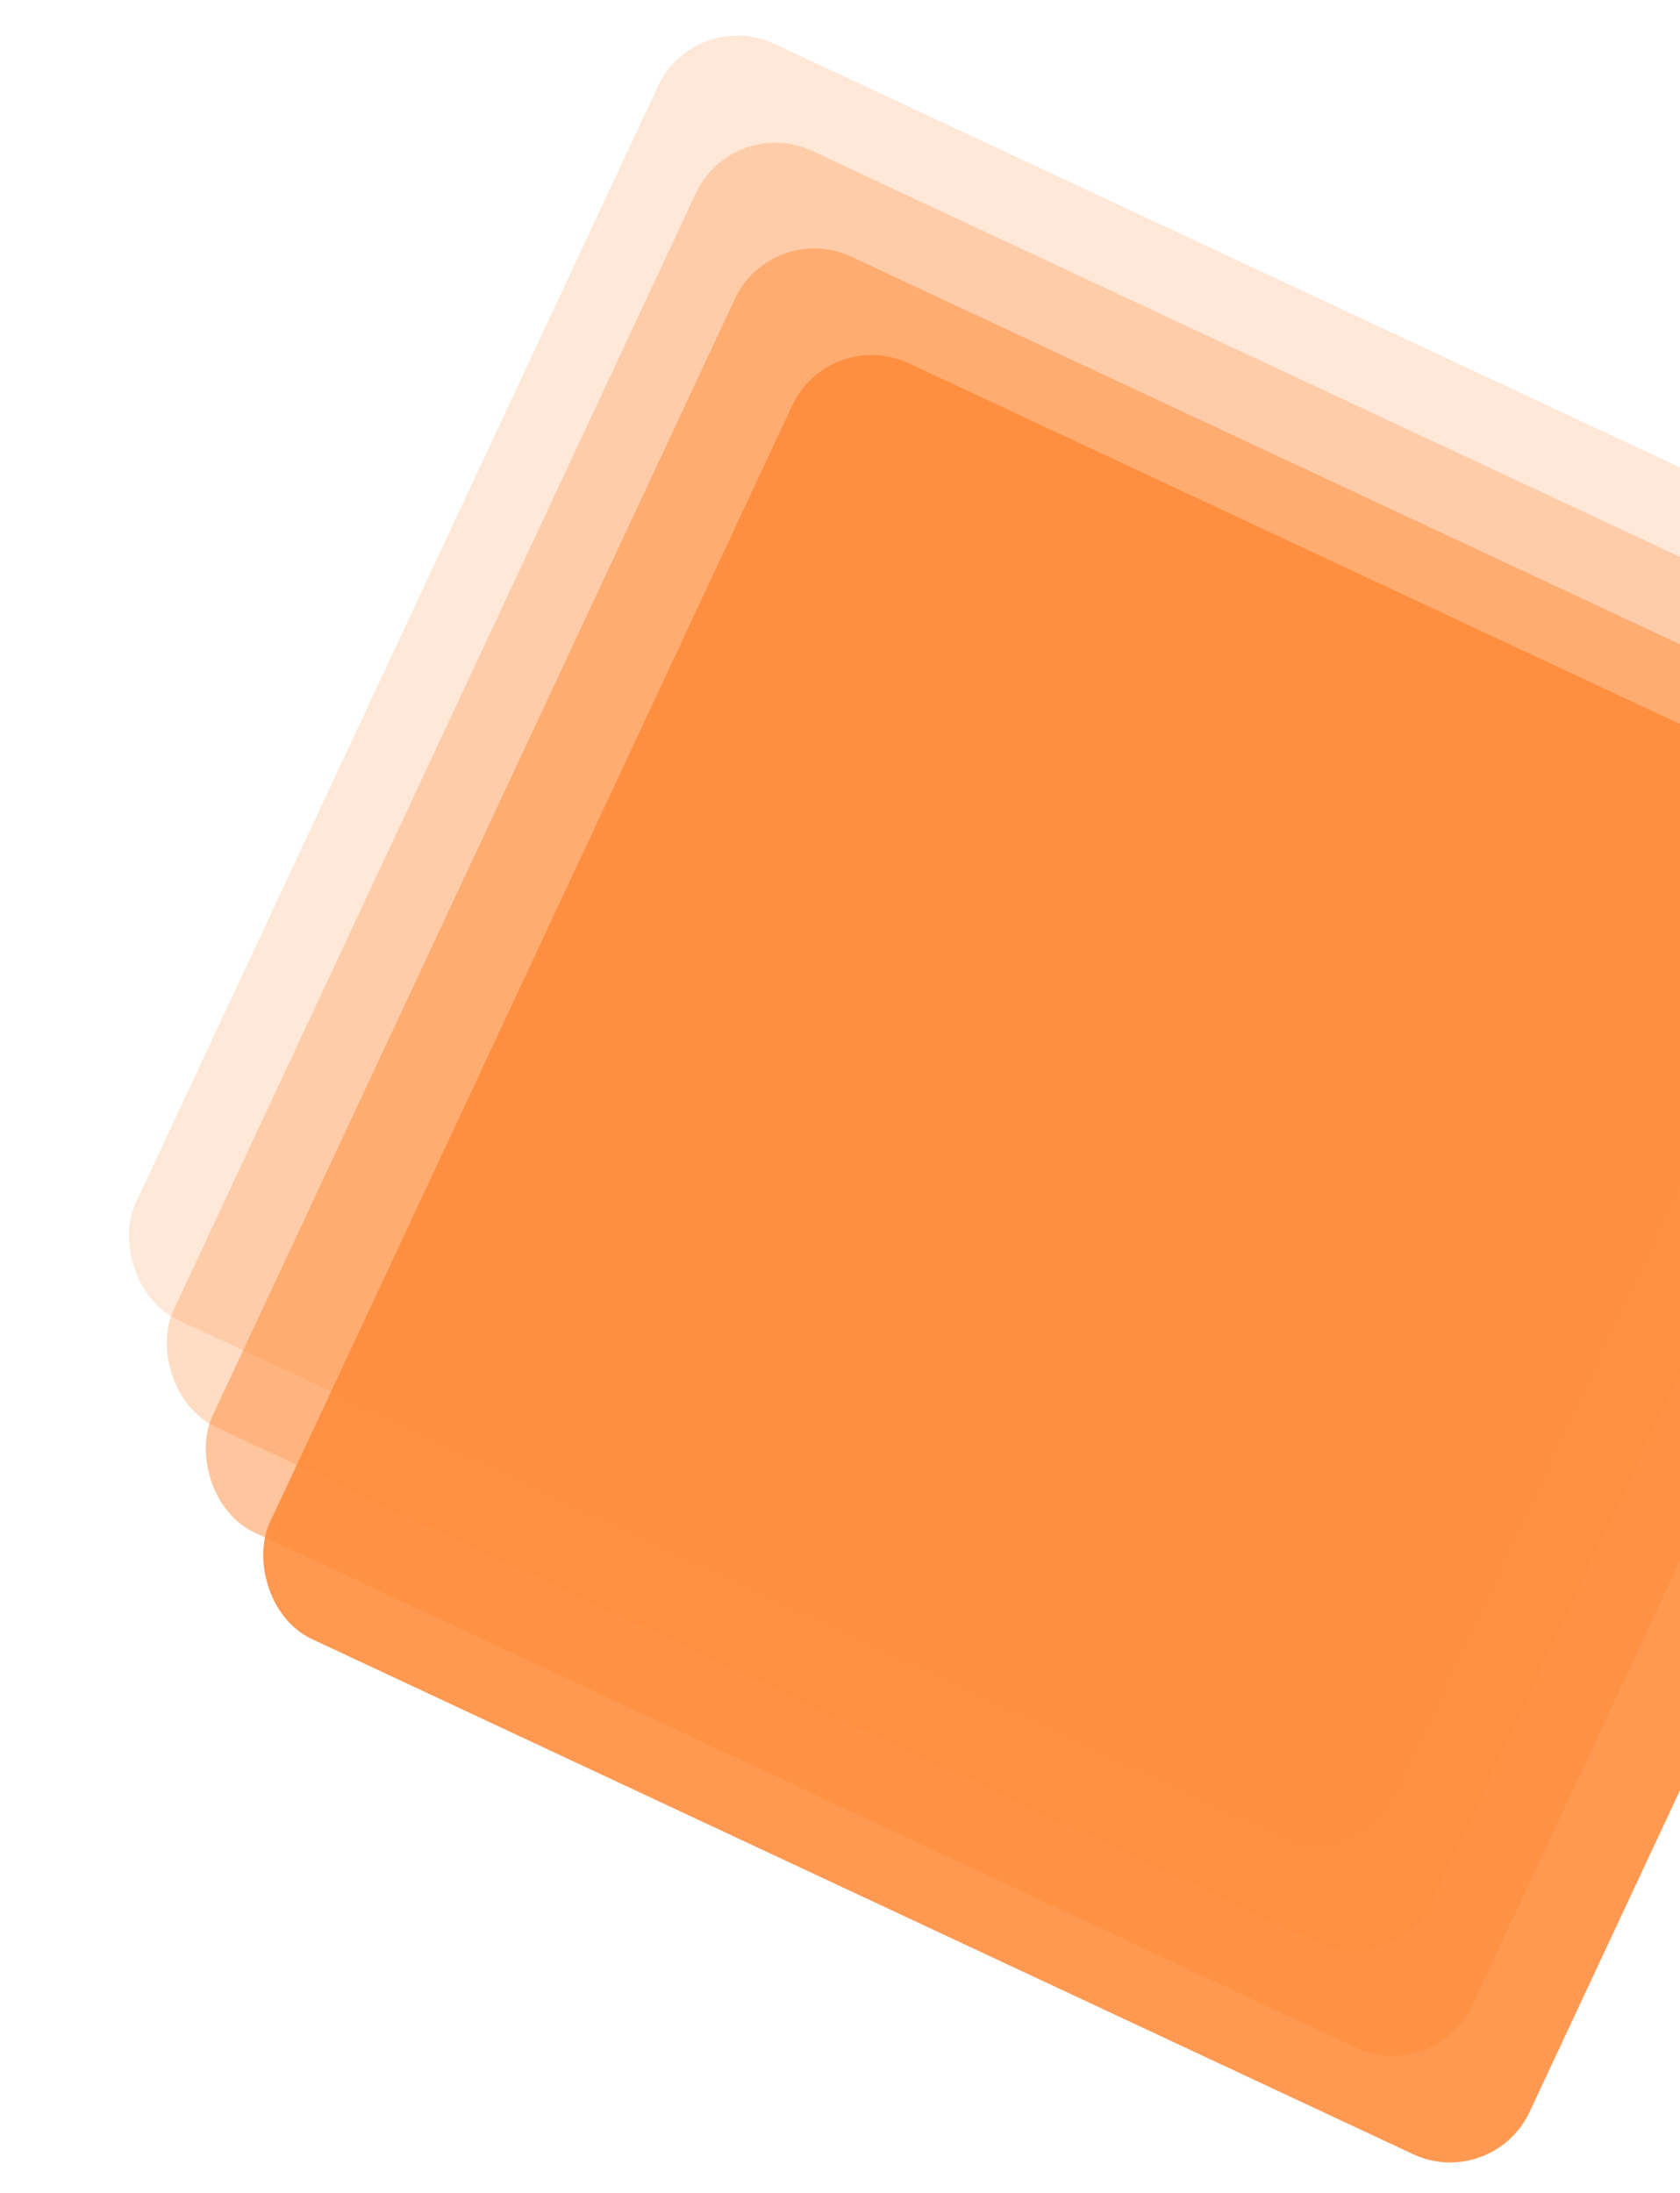
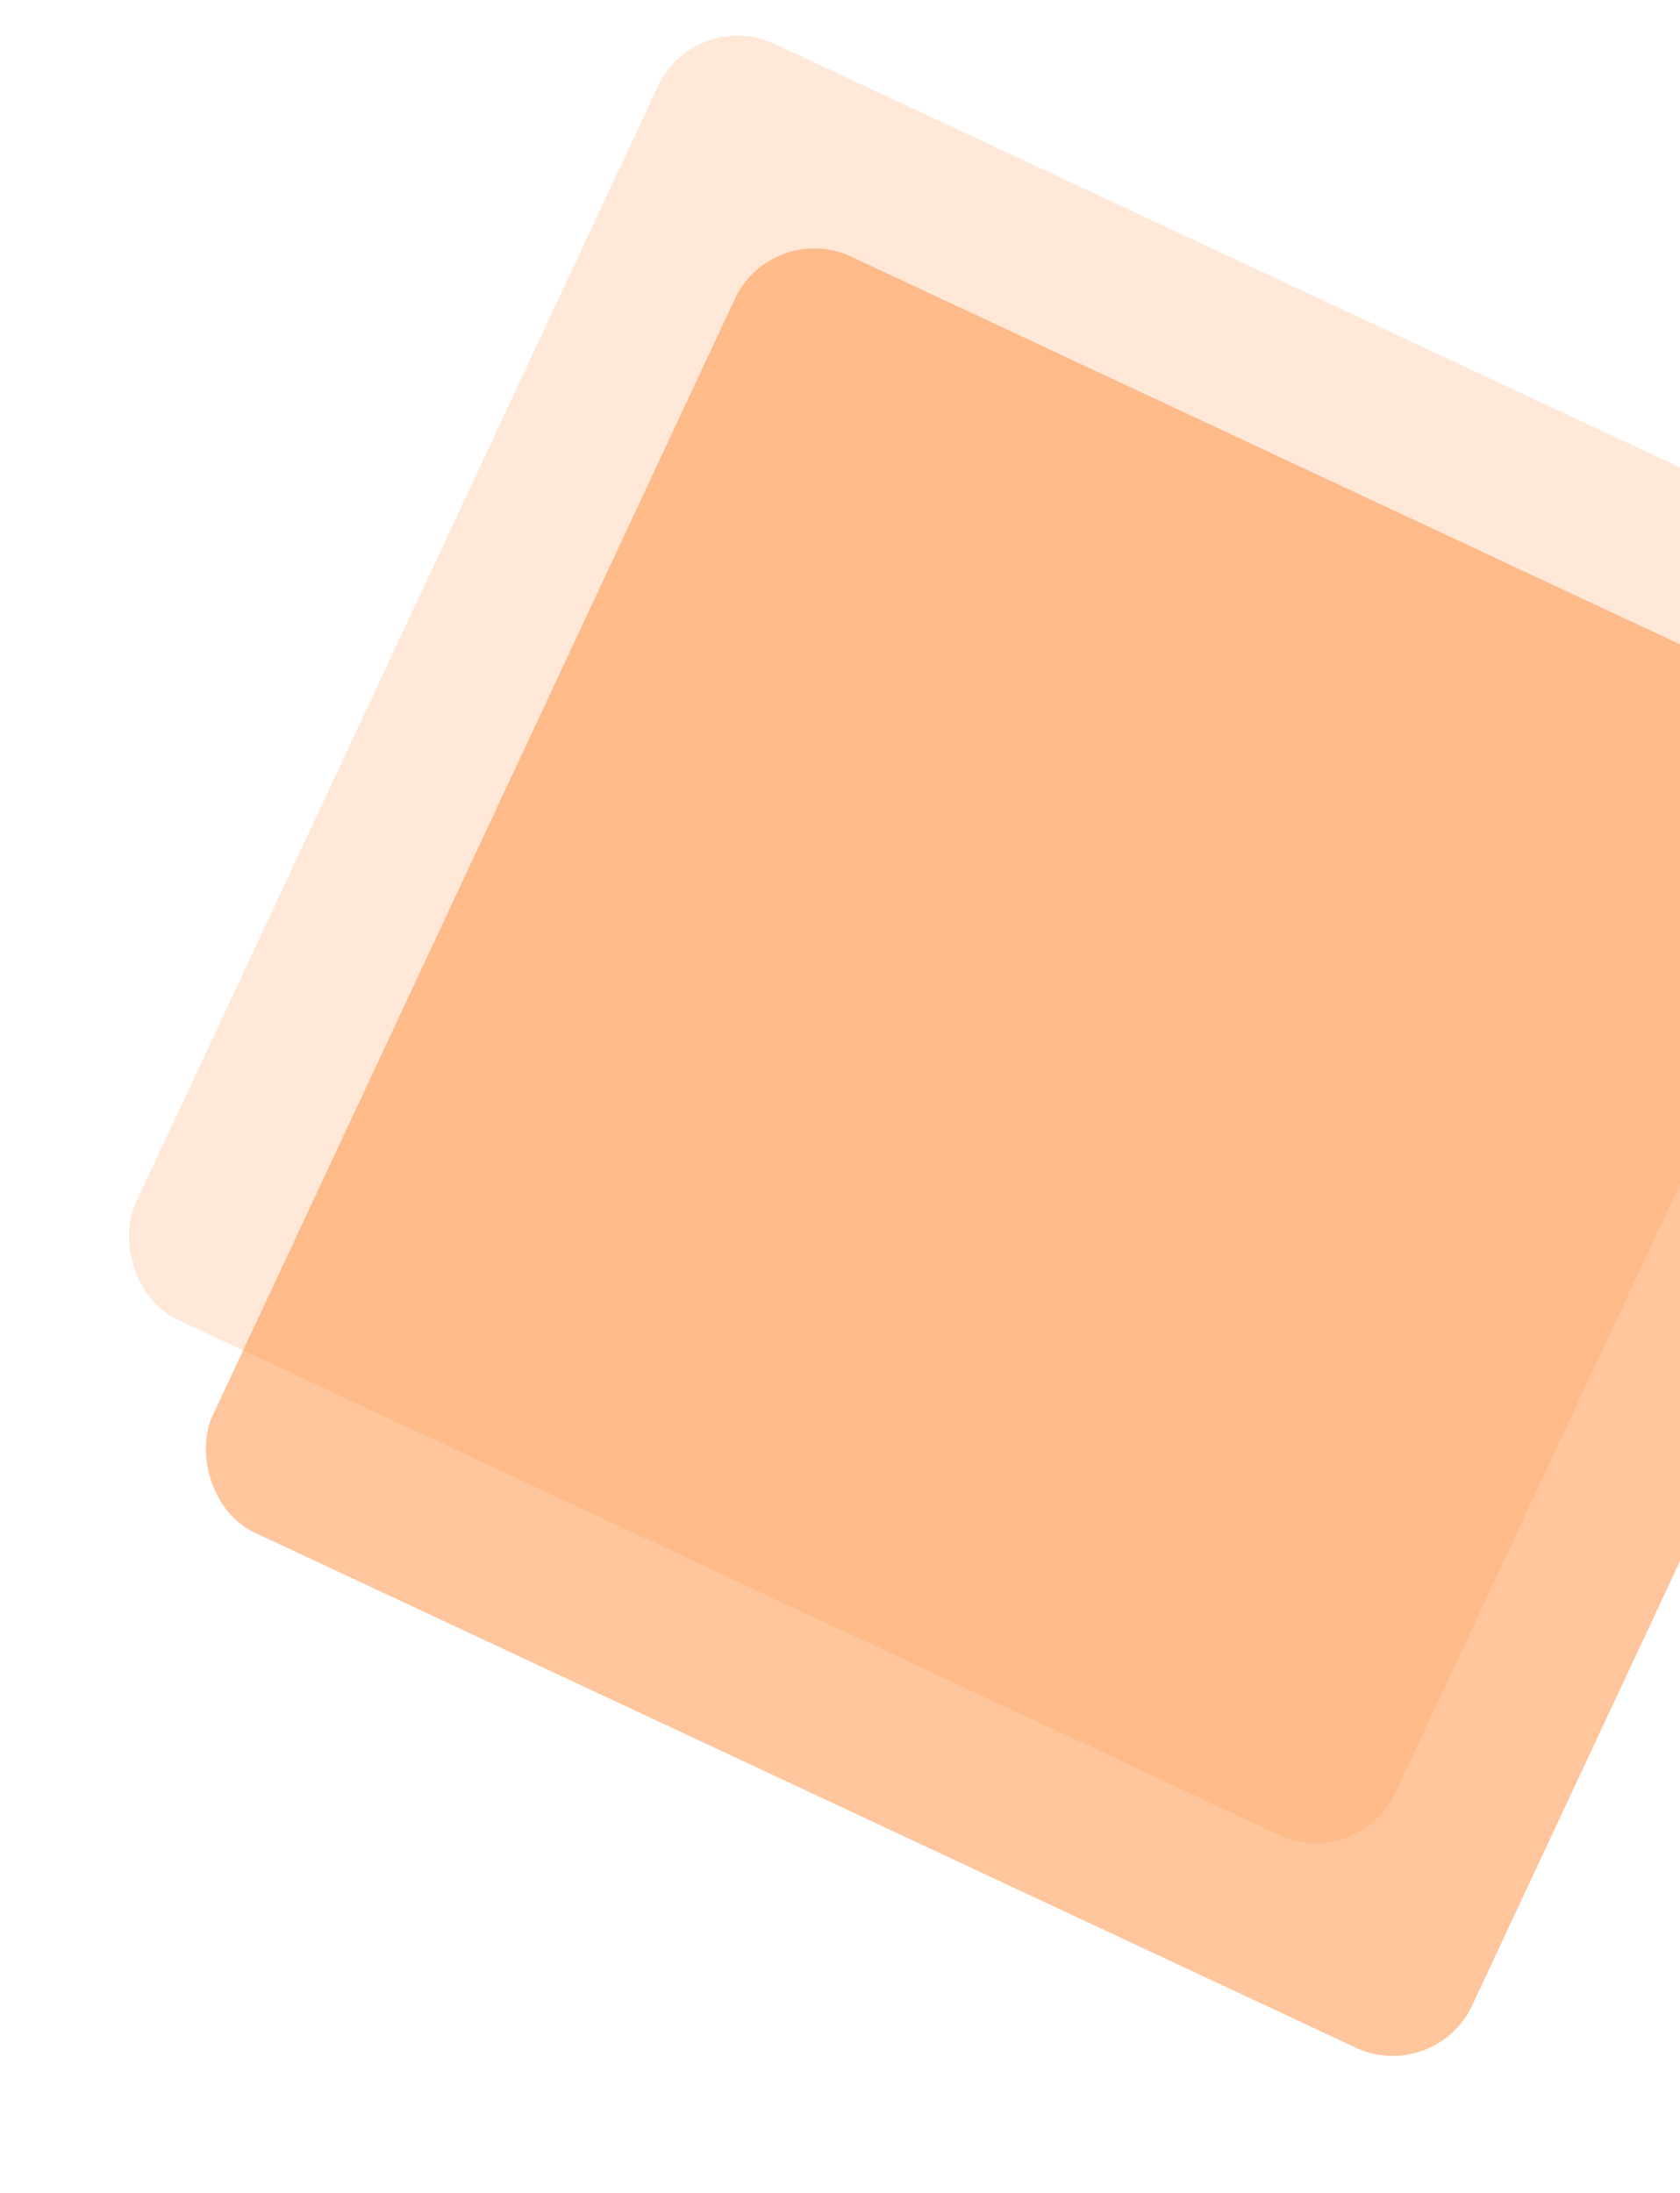
<svg xmlns="http://www.w3.org/2000/svg" width="996" height="1300" viewBox="0 0 996 1300" fill="none">
  <g opacity="0.2" filter="url(#filter0_d_154_11967)">
    <rect x="412.116" width="824.542" height="834.979" rx="52" transform="rotate(25.066 412.116 0)" fill="#FF8B3A" />
  </g>
  <g opacity="0.3" filter="url(#filter1_d_154_11967)">
-     <rect x="434.549" y="63.495" width="824.542" height="834.979" rx="52" transform="rotate(25.066 434.549 63.495)" fill="#FF8B3A" />
-   </g>
+     </g>
  <g opacity="0.5" filter="url(#filter2_d_154_11967)">
    <rect x="457.667" y="126.159" width="824.542" height="834.979" rx="52" transform="rotate(25.066 457.667 126.159)" fill="#FF8B3A" />
  </g>
  <g opacity="0.88" filter="url(#filter3_d_154_11967)">
-     <rect x="491.68" y="189.31" width="824.542" height="834.979" rx="52" transform="rotate(25.066 491.68 189.31)" fill="#FF8B3A" />
-   </g>
+     </g>
  <defs>
    <filter id="filter0_d_154_11967" x="57.589" y="3.221" width="1102.19" height="1107.23" filterUnits="userSpaceOnUse" color-interpolation-filters="sRGB">
      <feFlood flood-opacity="0" result="BackgroundImageFix" />
      <feColorMatrix in="SourceAlpha" type="matrix" values="0 0 0 0 0 0 0 0 0 0 0 0 0 0 0 0 0 0 127 0" result="hardAlpha" />
      <feOffset dy="4" />
      <feGaussianBlur stdDeviation="8.95" />
      <feComposite in2="hardAlpha" operator="out" />
      <feColorMatrix type="matrix" values="0 0 0 0 1 0 0 0 0 0.547 0 0 0 0 0.228 0 0 0 1 0" />
      <feBlend mode="normal" in2="BackgroundImageFix" result="effect1_dropShadow_154_11967" />
      <feBlend mode="normal" in="SourceGraphic" in2="effect1_dropShadow_154_11967" result="shape" />
    </filter>
    <filter id="filter1_d_154_11967" x="80.022" y="66.716" width="1102.19" height="1107.22" filterUnits="userSpaceOnUse" color-interpolation-filters="sRGB">
      <feFlood flood-opacity="0" result="BackgroundImageFix" />
      <feColorMatrix in="SourceAlpha" type="matrix" values="0 0 0 0 0 0 0 0 0 0 0 0 0 0 0 0 0 0 127 0" result="hardAlpha" />
      <feOffset dy="4" />
      <feGaussianBlur stdDeviation="8.95" />
      <feComposite in2="hardAlpha" operator="out" />
      <feColorMatrix type="matrix" values="0 0 0 0 1 0 0 0 0 0.547 0 0 0 0 0.228 0 0 0 1 0" />
      <feBlend mode="normal" in2="BackgroundImageFix" result="effect1_dropShadow_154_11967" />
      <feBlend mode="normal" in="SourceGraphic" in2="effect1_dropShadow_154_11967" result="shape" />
    </filter>
    <filter id="filter2_d_154_11967" x="103.141" y="129.38" width="1102.19" height="1107.22" filterUnits="userSpaceOnUse" color-interpolation-filters="sRGB">
      <feFlood flood-opacity="0" result="BackgroundImageFix" />
      <feColorMatrix in="SourceAlpha" type="matrix" values="0 0 0 0 0 0 0 0 0 0 0 0 0 0 0 0 0 0 127 0" result="hardAlpha" />
      <feOffset dy="4" />
      <feGaussianBlur stdDeviation="8.95" />
      <feComposite in2="hardAlpha" operator="out" />
      <feColorMatrix type="matrix" values="0 0 0 0 1 0 0 0 0 0.547 0 0 0 0 0.228 0 0 0 1 0" />
      <feBlend mode="normal" in2="BackgroundImageFix" result="effect1_dropShadow_154_11967" />
      <feBlend mode="normal" in="SourceGraphic" in2="effect1_dropShadow_154_11967" result="shape" />
    </filter>
    <filter id="filter3_d_154_11967" x="137.154" y="192.531" width="1102.19" height="1107.22" filterUnits="userSpaceOnUse" color-interpolation-filters="sRGB">
      <feFlood flood-opacity="0" result="BackgroundImageFix" />
      <feColorMatrix in="SourceAlpha" type="matrix" values="0 0 0 0 0 0 0 0 0 0 0 0 0 0 0 0 0 0 127 0" result="hardAlpha" />
      <feOffset dy="4" />
      <feGaussianBlur stdDeviation="8.95" />
      <feComposite in2="hardAlpha" operator="out" />
      <feColorMatrix type="matrix" values="0 0 0 0 1 0 0 0 0 0.547 0 0 0 0 0.228 0 0 0 1 0" />
      <feBlend mode="normal" in2="BackgroundImageFix" result="effect1_dropShadow_154_11967" />
      <feBlend mode="normal" in="SourceGraphic" in2="effect1_dropShadow_154_11967" result="shape" />
    </filter>
  </defs>
</svg>